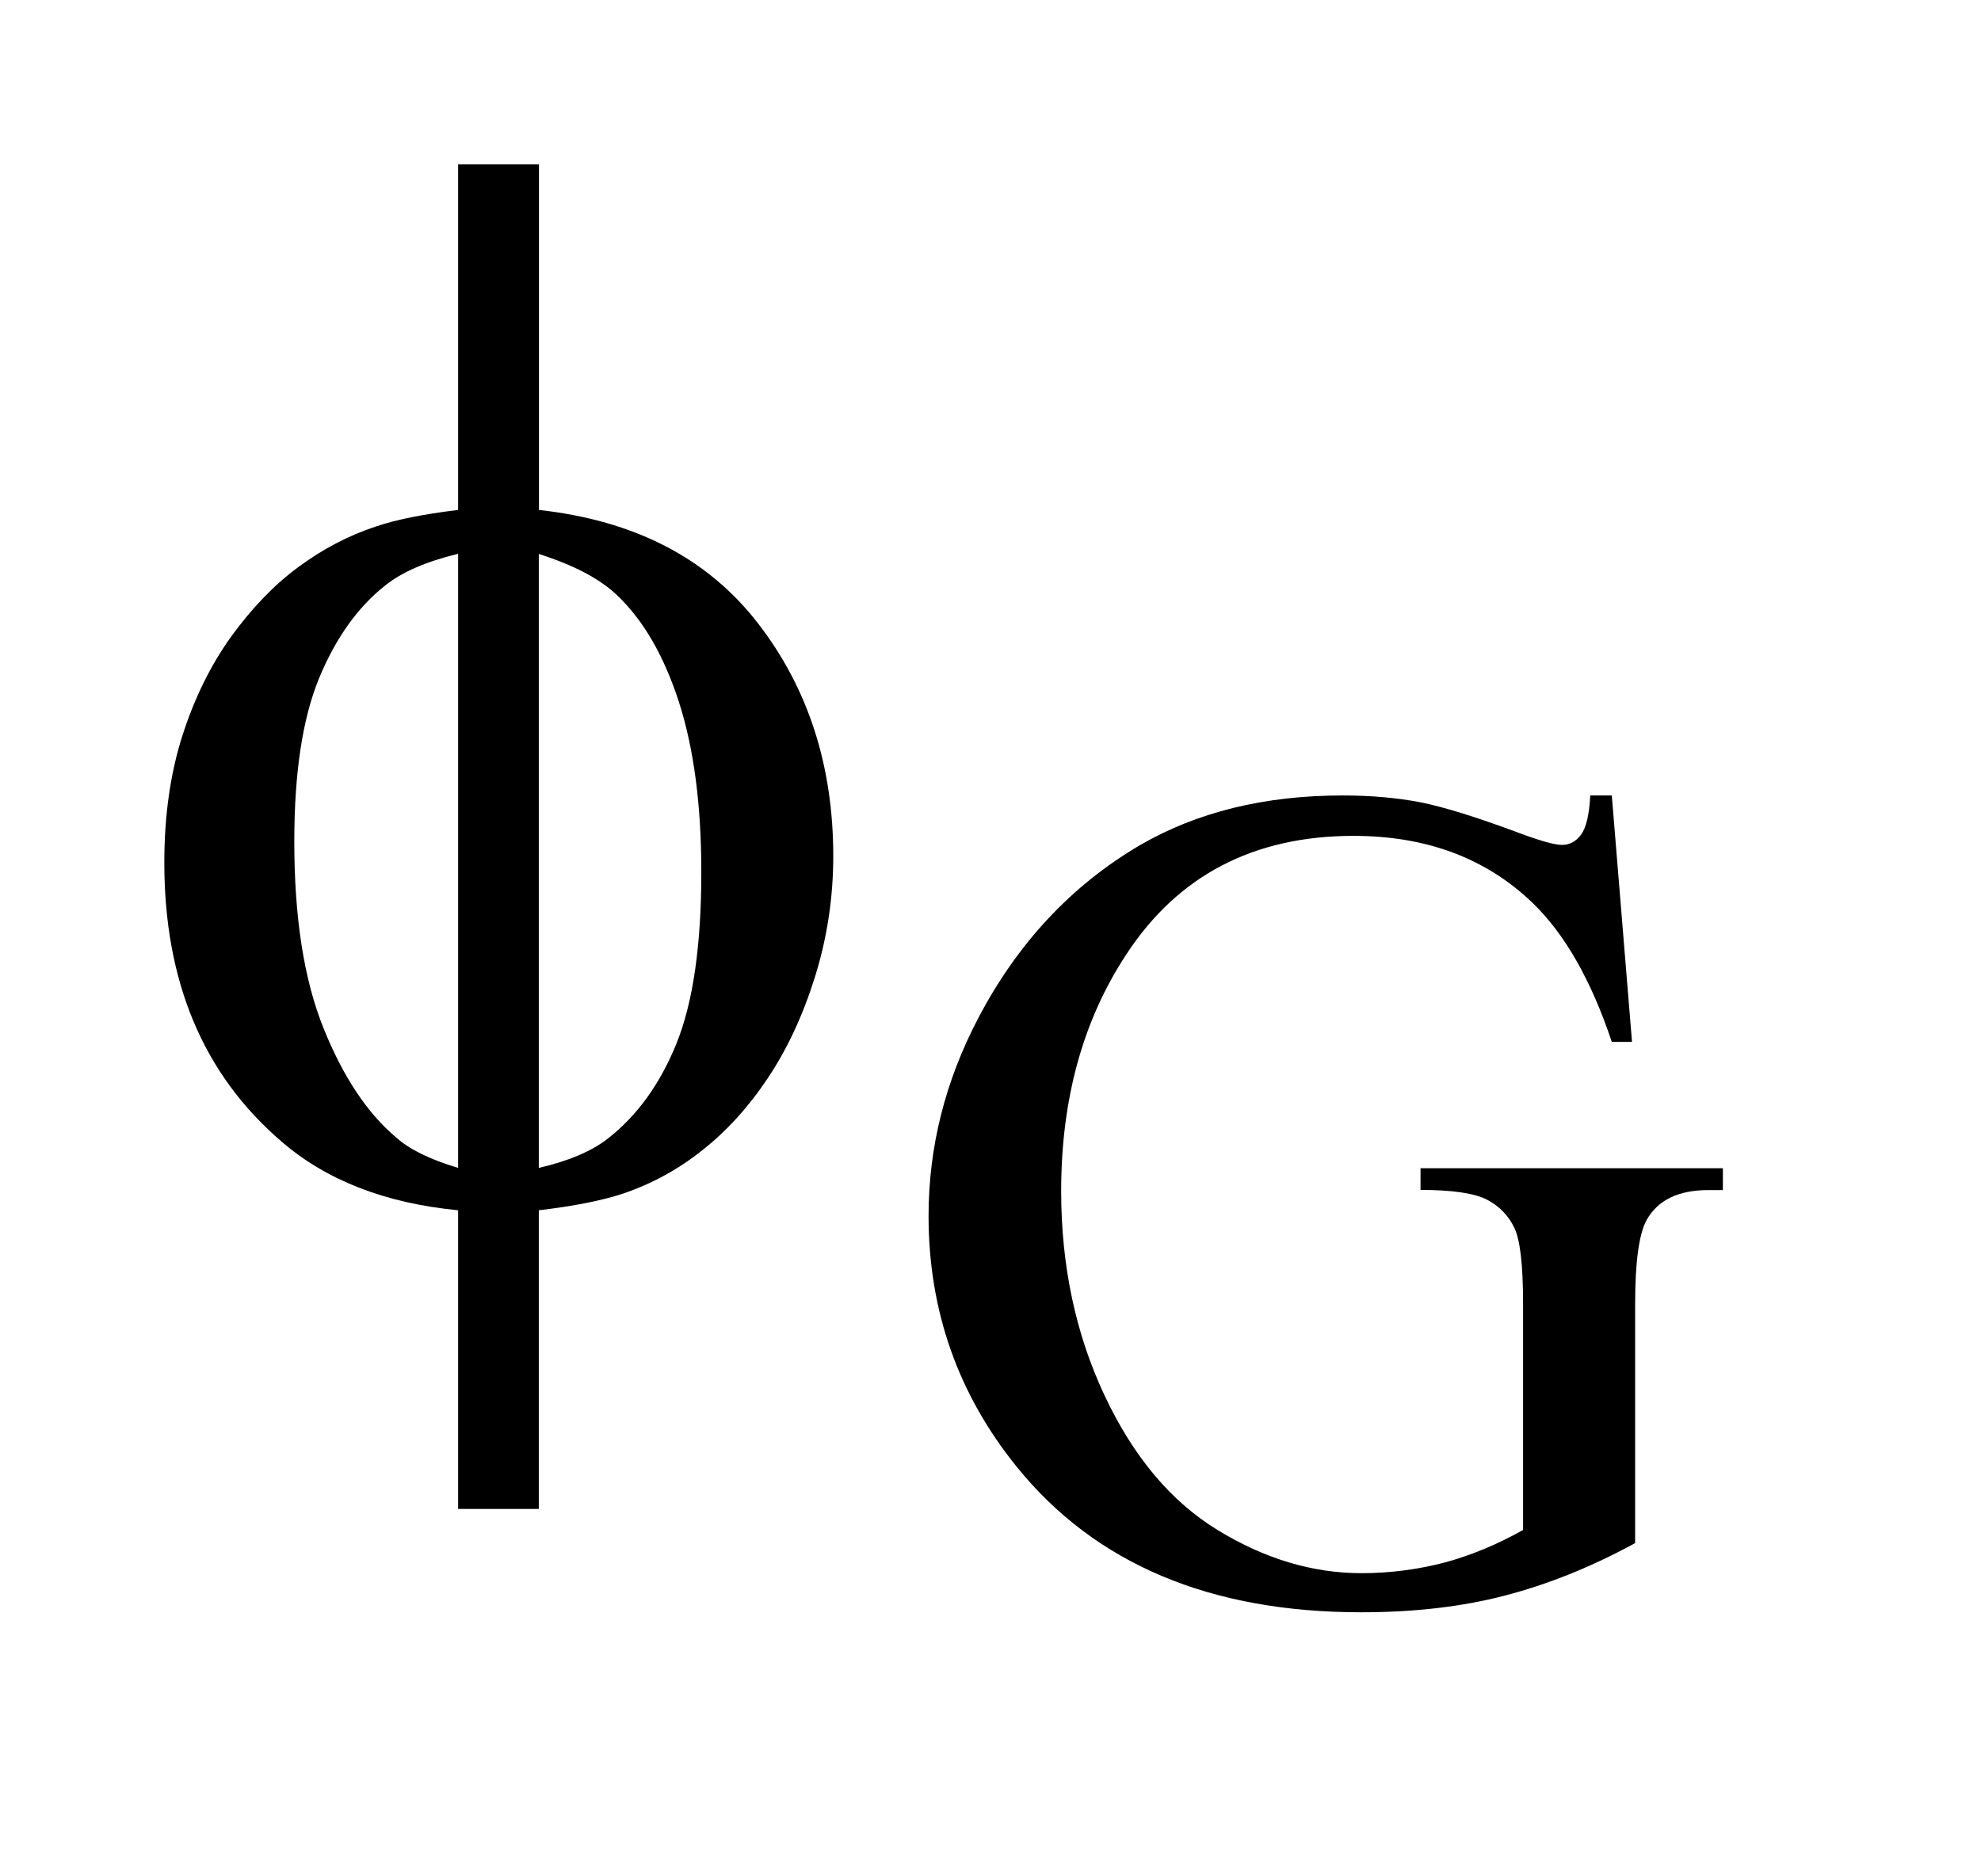
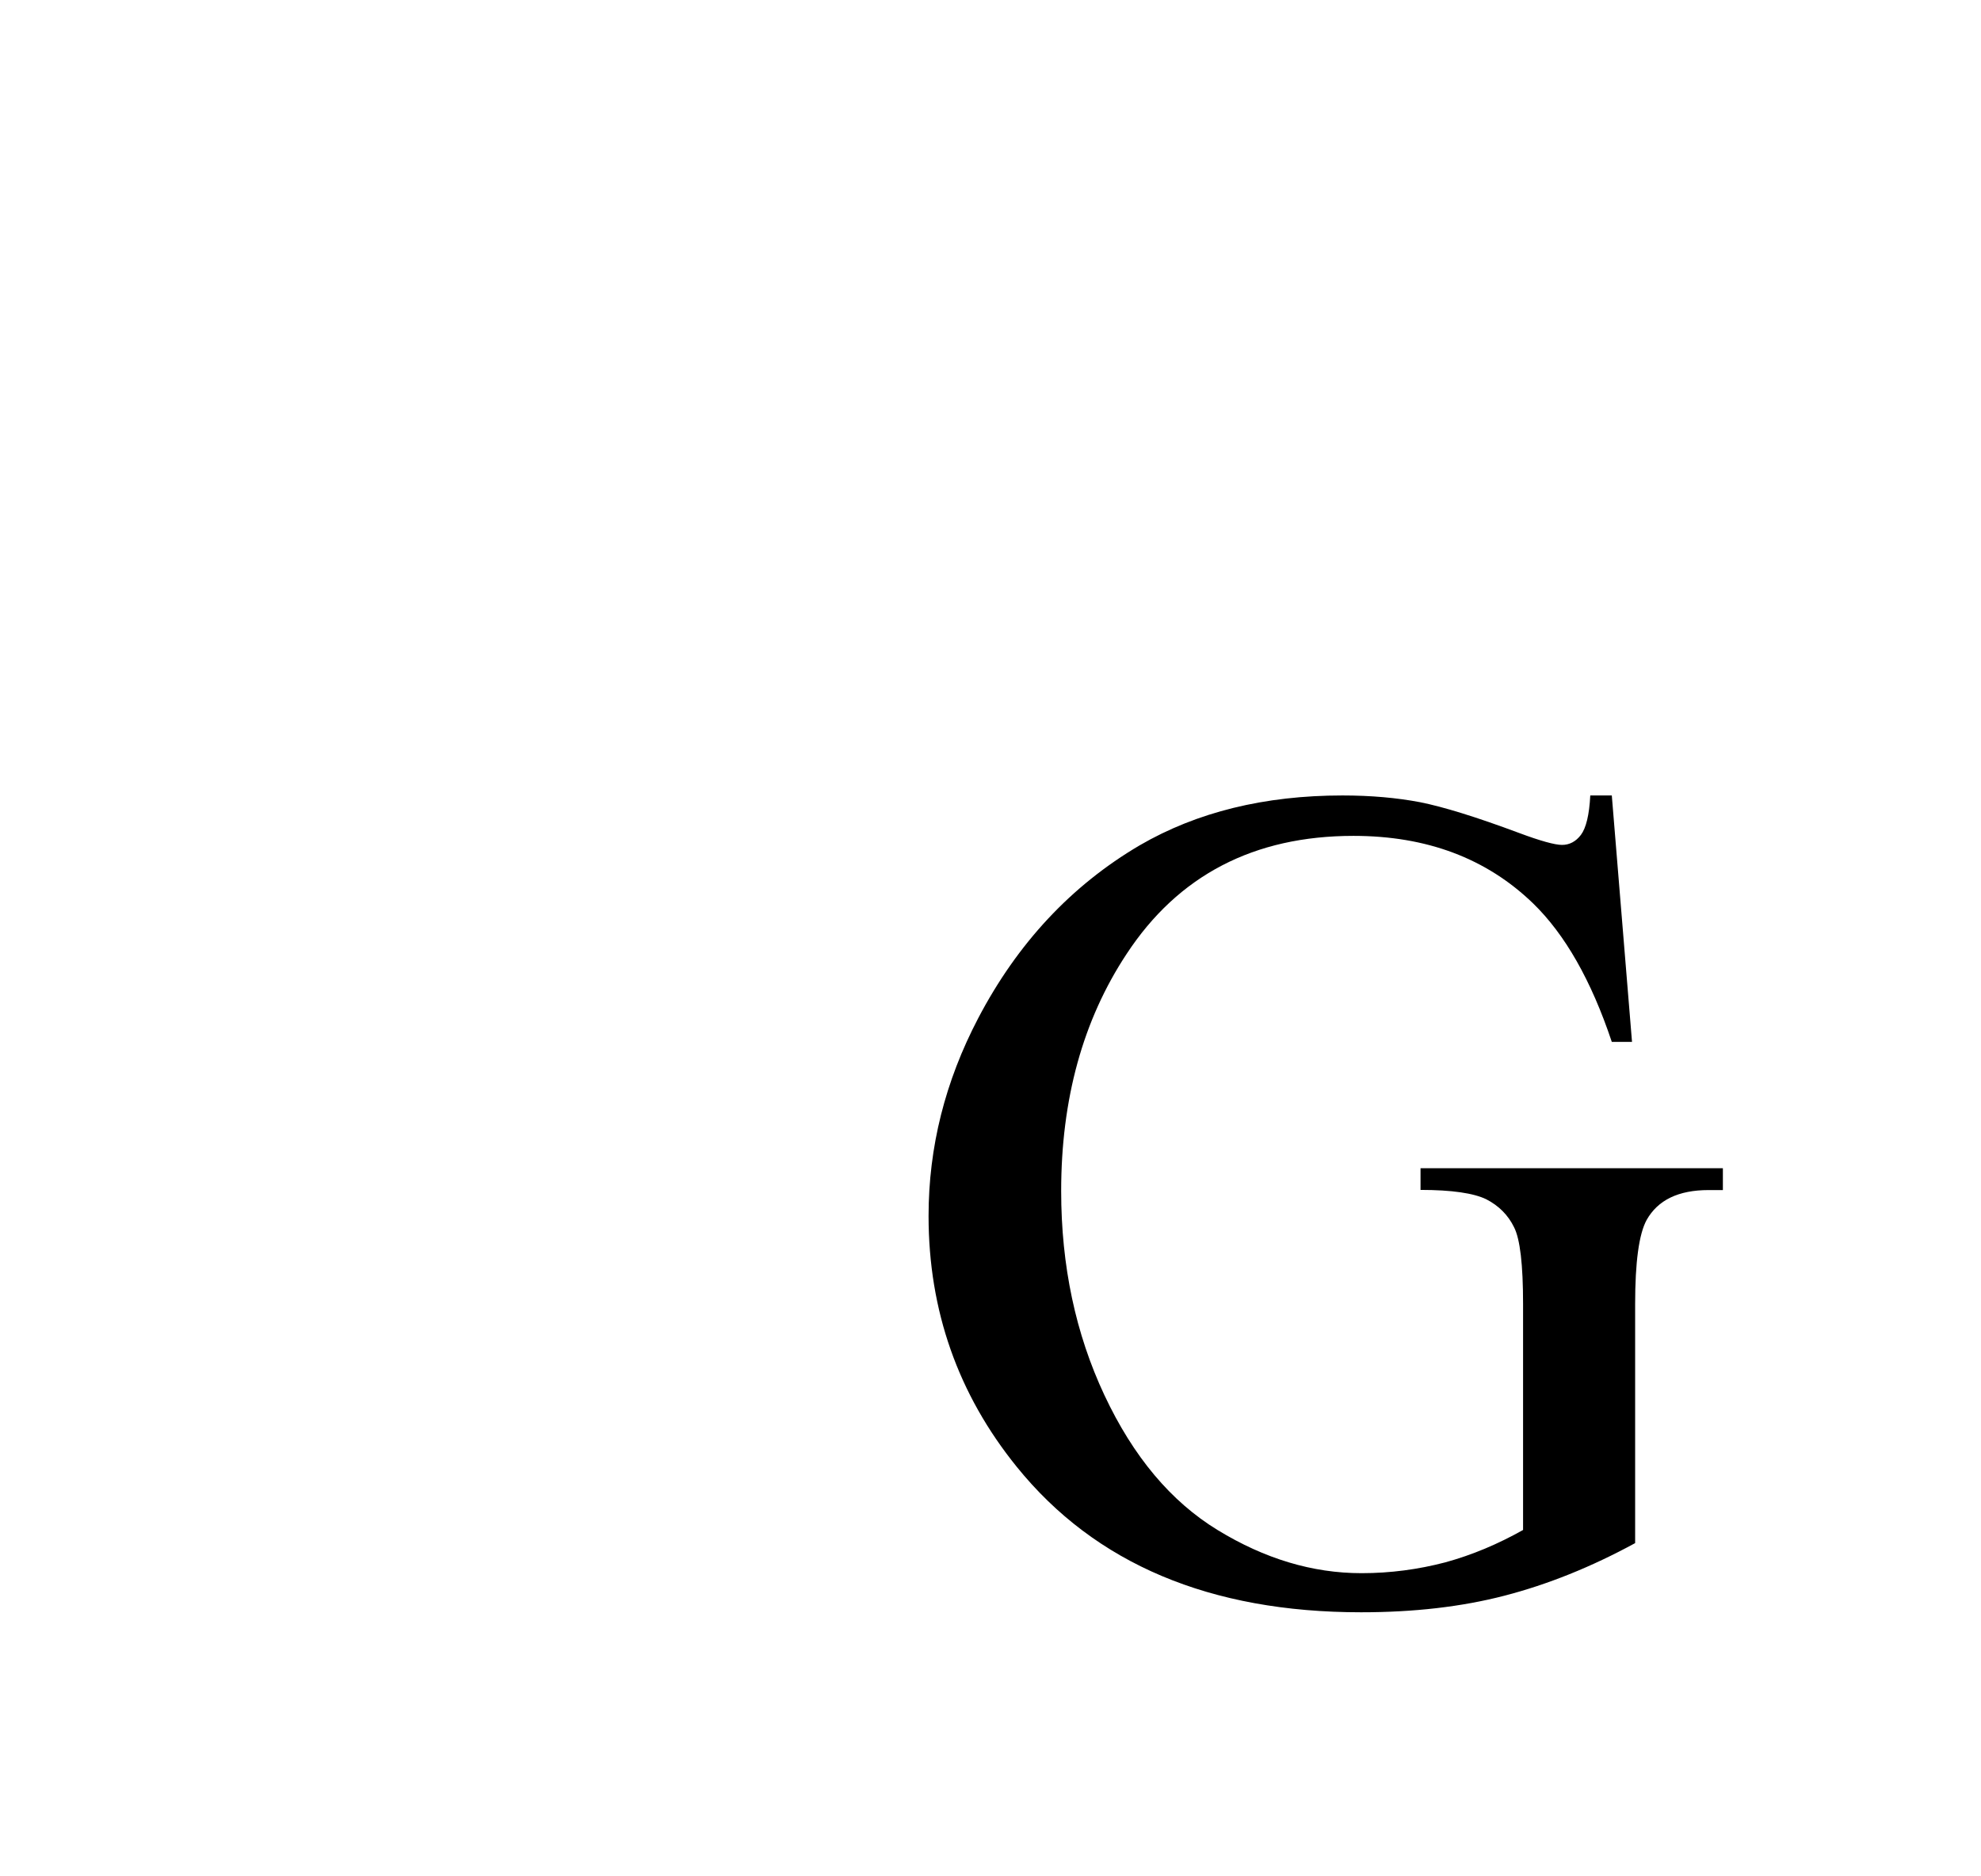
<svg xmlns="http://www.w3.org/2000/svg" stroke-dasharray="none" shape-rendering="auto" font-family="'Dialog'" text-rendering="auto" width="19" fill-opacity="1" color-interpolation="auto" color-rendering="auto" preserveAspectRatio="xMidYMid meet" font-size="12px" viewBox="0 0 19 18" fill="black" stroke="black" image-rendering="auto" stroke-miterlimit="10" stroke-linecap="square" stroke-linejoin="miter" font-style="normal" stroke-width="1" height="18" stroke-dashoffset="0" font-weight="normal" stroke-opacity="1">
  <defs id="genericDefs" />
  <g>
    <defs id="defs1">
      <clipPath clipPathUnits="userSpaceOnUse" id="clipPath1">
-         <path d="M-1 -1 L10.484 -1 L10.484 9.814 L-1 9.814 L-1 -1 Z" />
-       </clipPath>
+         </clipPath>
      <clipPath clipPathUnits="userSpaceOnUse" id="clipPath2">
        <path d="M-0 -0 L-0 8.814 L9.484 8.814 L9.484 -0 Z" />
      </clipPath>
    </defs>
    <g transform="scale(1.576,1.576) translate(1,1)">
-       <path d="M2.279 2.104 C2.862 2.168 3.306 2.398 3.612 2.793 C3.918 3.188 4.071 3.661 4.071 4.211 C4.071 4.463 4.034 4.707 3.961 4.942 C3.888 5.177 3.792 5.384 3.673 5.562 C3.556 5.738 3.423 5.884 3.276 6 C3.13 6.117 2.969 6.205 2.793 6.265 C2.67 6.306 2.499 6.341 2.279 6.367 L2.279 8.185 L1.788 8.185 L1.788 6.367 C1.345 6.324 0.988 6.185 0.716 5.951 C0.238 5.542 0 4.977 0 4.251 C0 3.964 0.037 3.706 0.11 3.478 C0.183 3.25 0.282 3.049 0.406 2.876 C0.531 2.704 0.666 2.562 0.814 2.453 C0.962 2.343 1.12 2.26 1.287 2.205 C1.407 2.164 1.574 2.13 1.788 2.104 L1.788 0 L2.28 0 L2.28 2.104 ZM1.788 2.371 C1.594 2.418 1.446 2.482 1.344 2.564 C1.177 2.696 1.043 2.884 0.942 3.128 C0.841 3.373 0.791 3.705 0.791 4.123 C0.791 4.586 0.85 4.964 0.969 5.259 C1.087 5.552 1.234 5.775 1.41 5.923 C1.492 5.997 1.618 6.058 1.788 6.109 L1.788 2.371 ZM2.279 6.109 C2.458 6.068 2.597 6.009 2.696 5.933 C2.878 5.792 3.018 5.597 3.118 5.349 C3.218 5.1 3.268 4.753 3.268 4.308 C3.268 3.901 3.223 3.557 3.132 3.274 C3.041 2.992 2.915 2.774 2.754 2.622 C2.649 2.522 2.49 2.439 2.279 2.372 L2.279 6.109 Z" stroke="none" clip-path="url(#clipPath2)" />
-     </g>
+       </g>
    <g transform="matrix(1.576,0,0,1.576,1.576,1.576)">
      <path d="M8.809 3.842 L8.932 5.342 L8.809 5.342 C8.684 4.968 8.524 4.687 8.329 4.498 C8.046 4.225 7.683 4.088 7.237 4.088 C6.632 4.088 6.171 4.327 5.856 4.807 C5.59 5.21 5.458 5.691 5.458 6.25 C5.458 6.705 5.546 7.119 5.721 7.492 C5.897 7.867 6.126 8.14 6.411 8.314 C6.696 8.488 6.987 8.576 7.286 8.576 C7.462 8.576 7.632 8.553 7.796 8.51 C7.96 8.465 8.116 8.399 8.269 8.313 L8.269 6.937 C8.269 6.699 8.251 6.542 8.214 6.47 C8.178 6.396 8.121 6.339 8.045 6.3 C7.969 6.263 7.836 6.243 7.645 6.243 L7.645 6.111 L9.485 6.111 L9.485 6.244 L9.398 6.244 C9.214 6.244 9.089 6.305 9.021 6.426 C8.974 6.512 8.951 6.684 8.951 6.938 L8.951 8.393 C8.683 8.539 8.418 8.645 8.156 8.713 C7.894 8.781 7.604 8.814 7.283 8.814 C6.364 8.814 5.665 8.519 5.188 7.929 C4.831 7.488 4.651 6.978 4.651 6.402 C4.651 5.982 4.752 5.582 4.953 5.198 C5.192 4.742 5.519 4.391 5.935 4.146 C6.284 3.943 6.696 3.842 7.17 3.842 C7.343 3.842 7.5 3.856 7.642 3.883 C7.783 3.911 7.984 3.973 8.244 4.07 C8.375 4.119 8.463 4.143 8.506 4.143 C8.551 4.143 8.59 4.123 8.621 4.082 C8.652 4.041 8.672 3.961 8.678 3.842 L8.809 3.842 Z" stroke="none" clip-path="url(#clipPath2)" />
    </g>
  </g>
</svg>